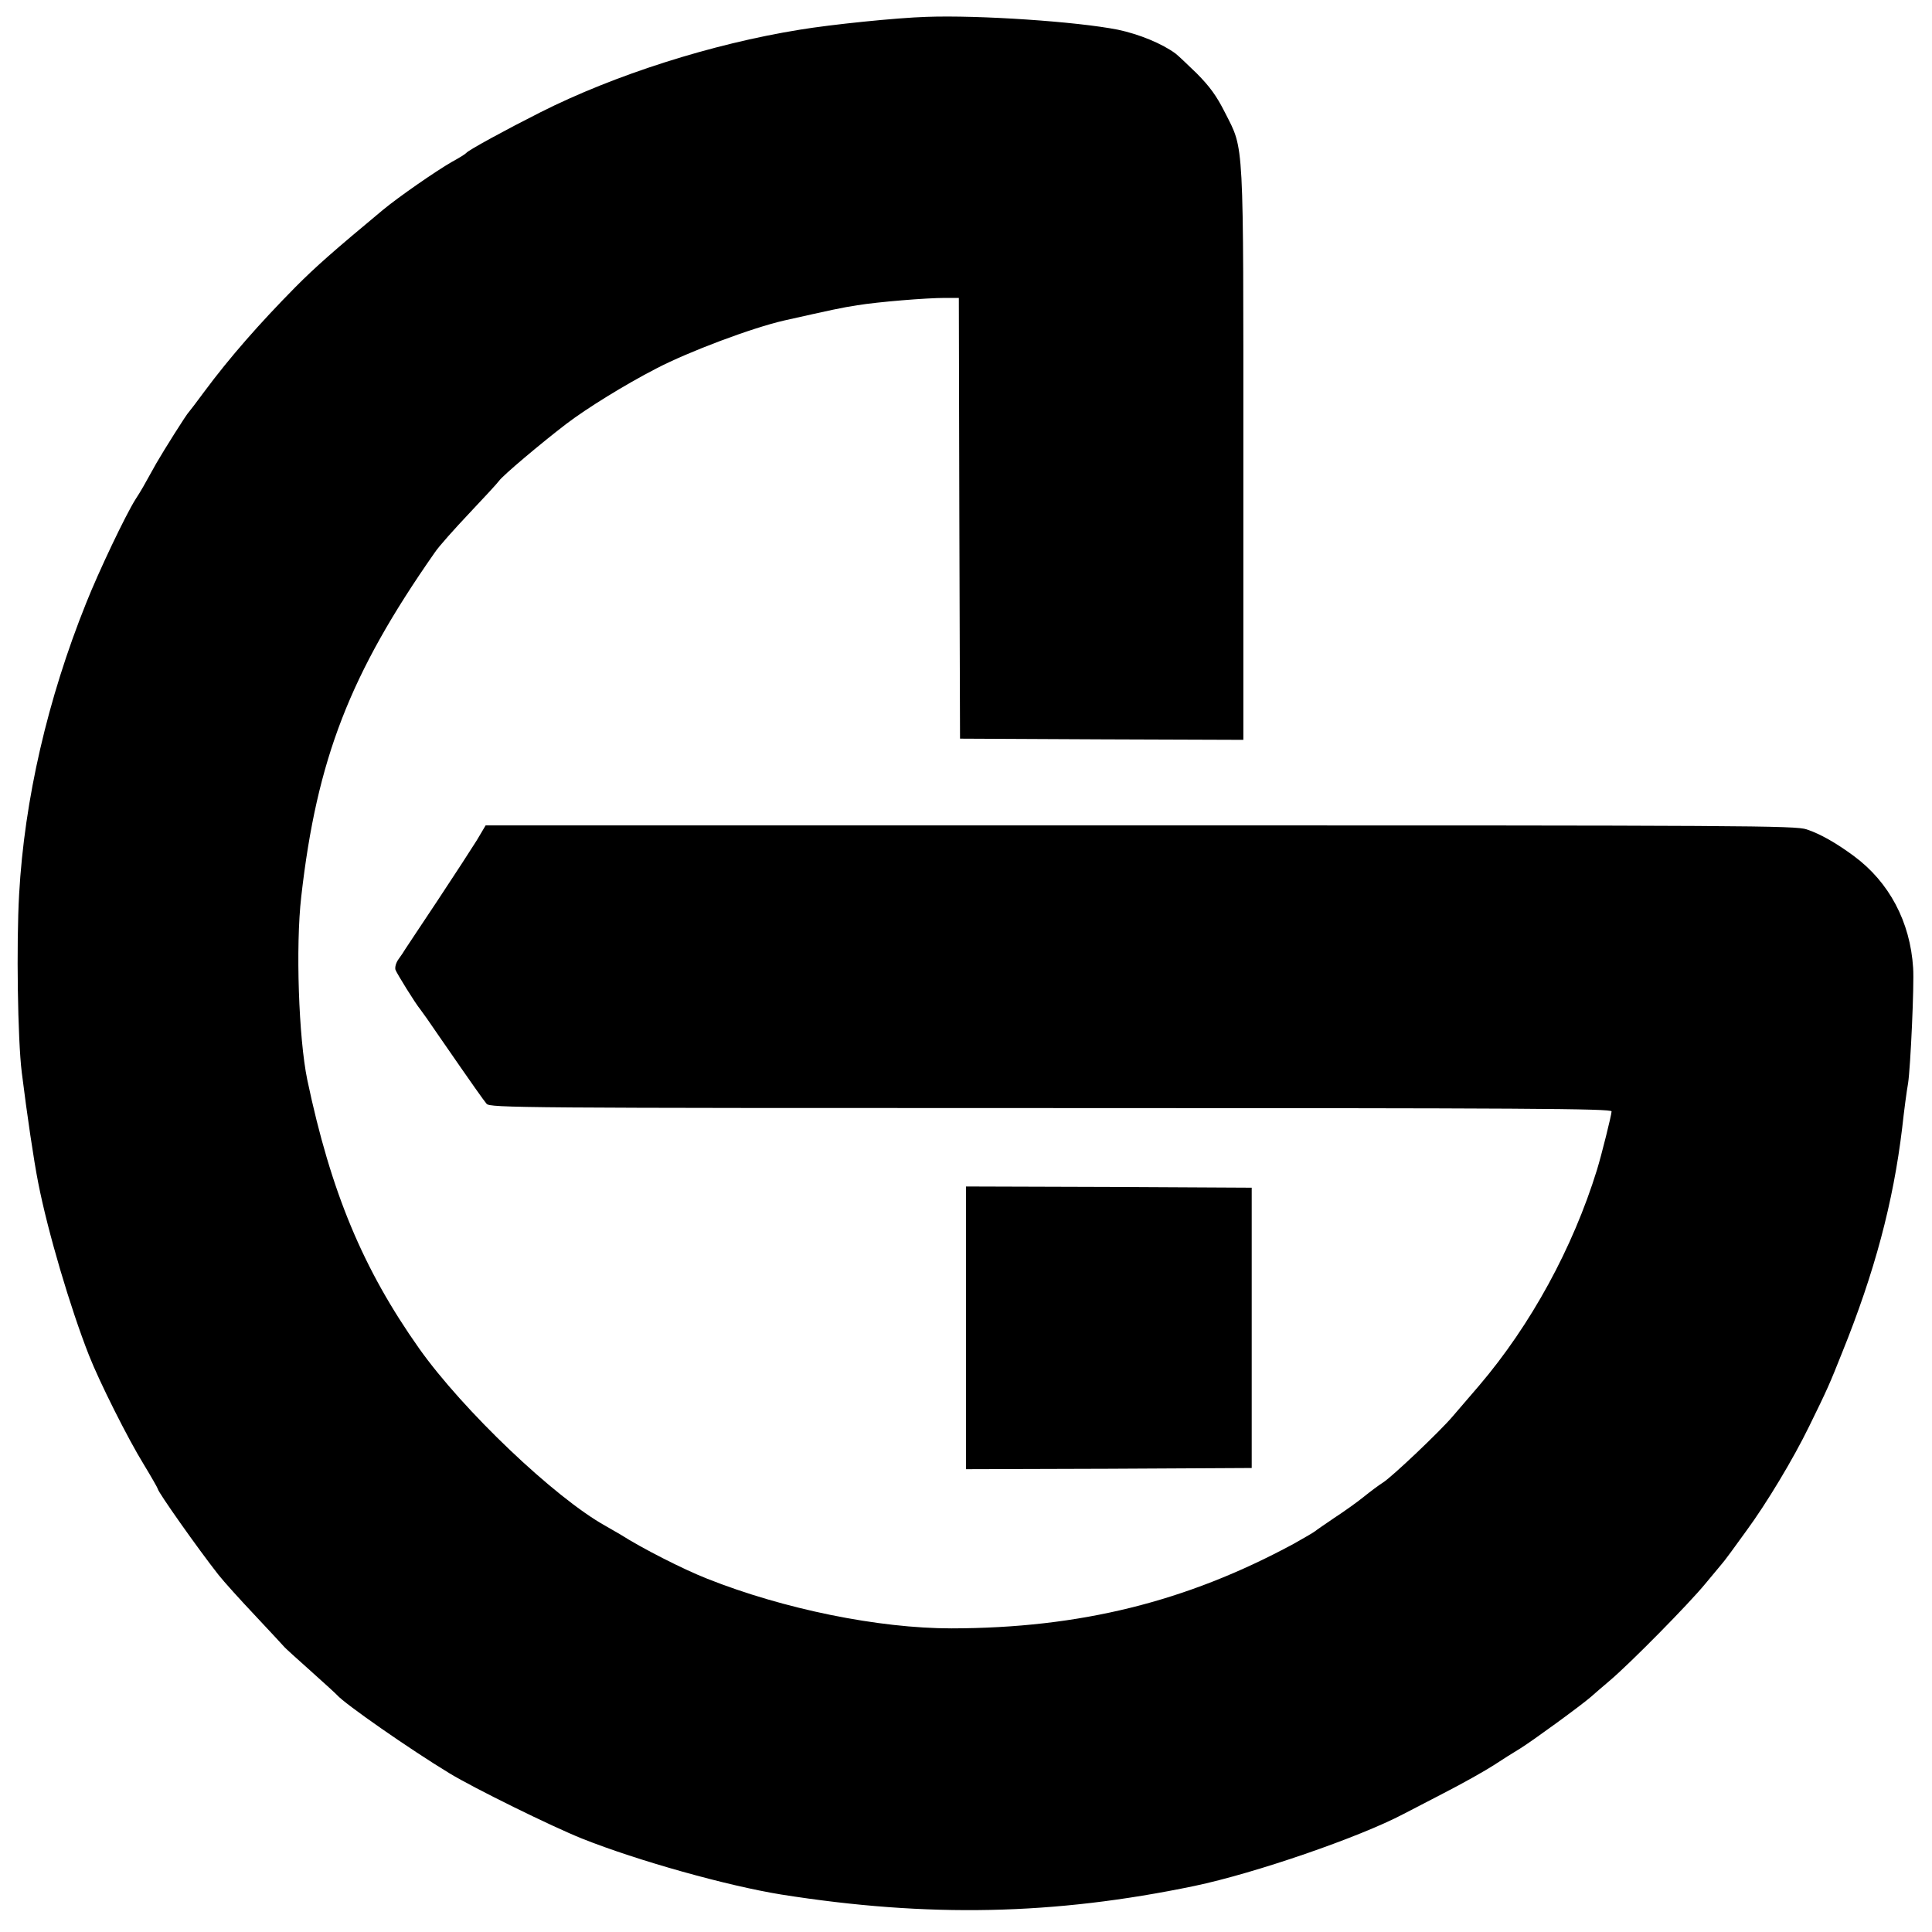
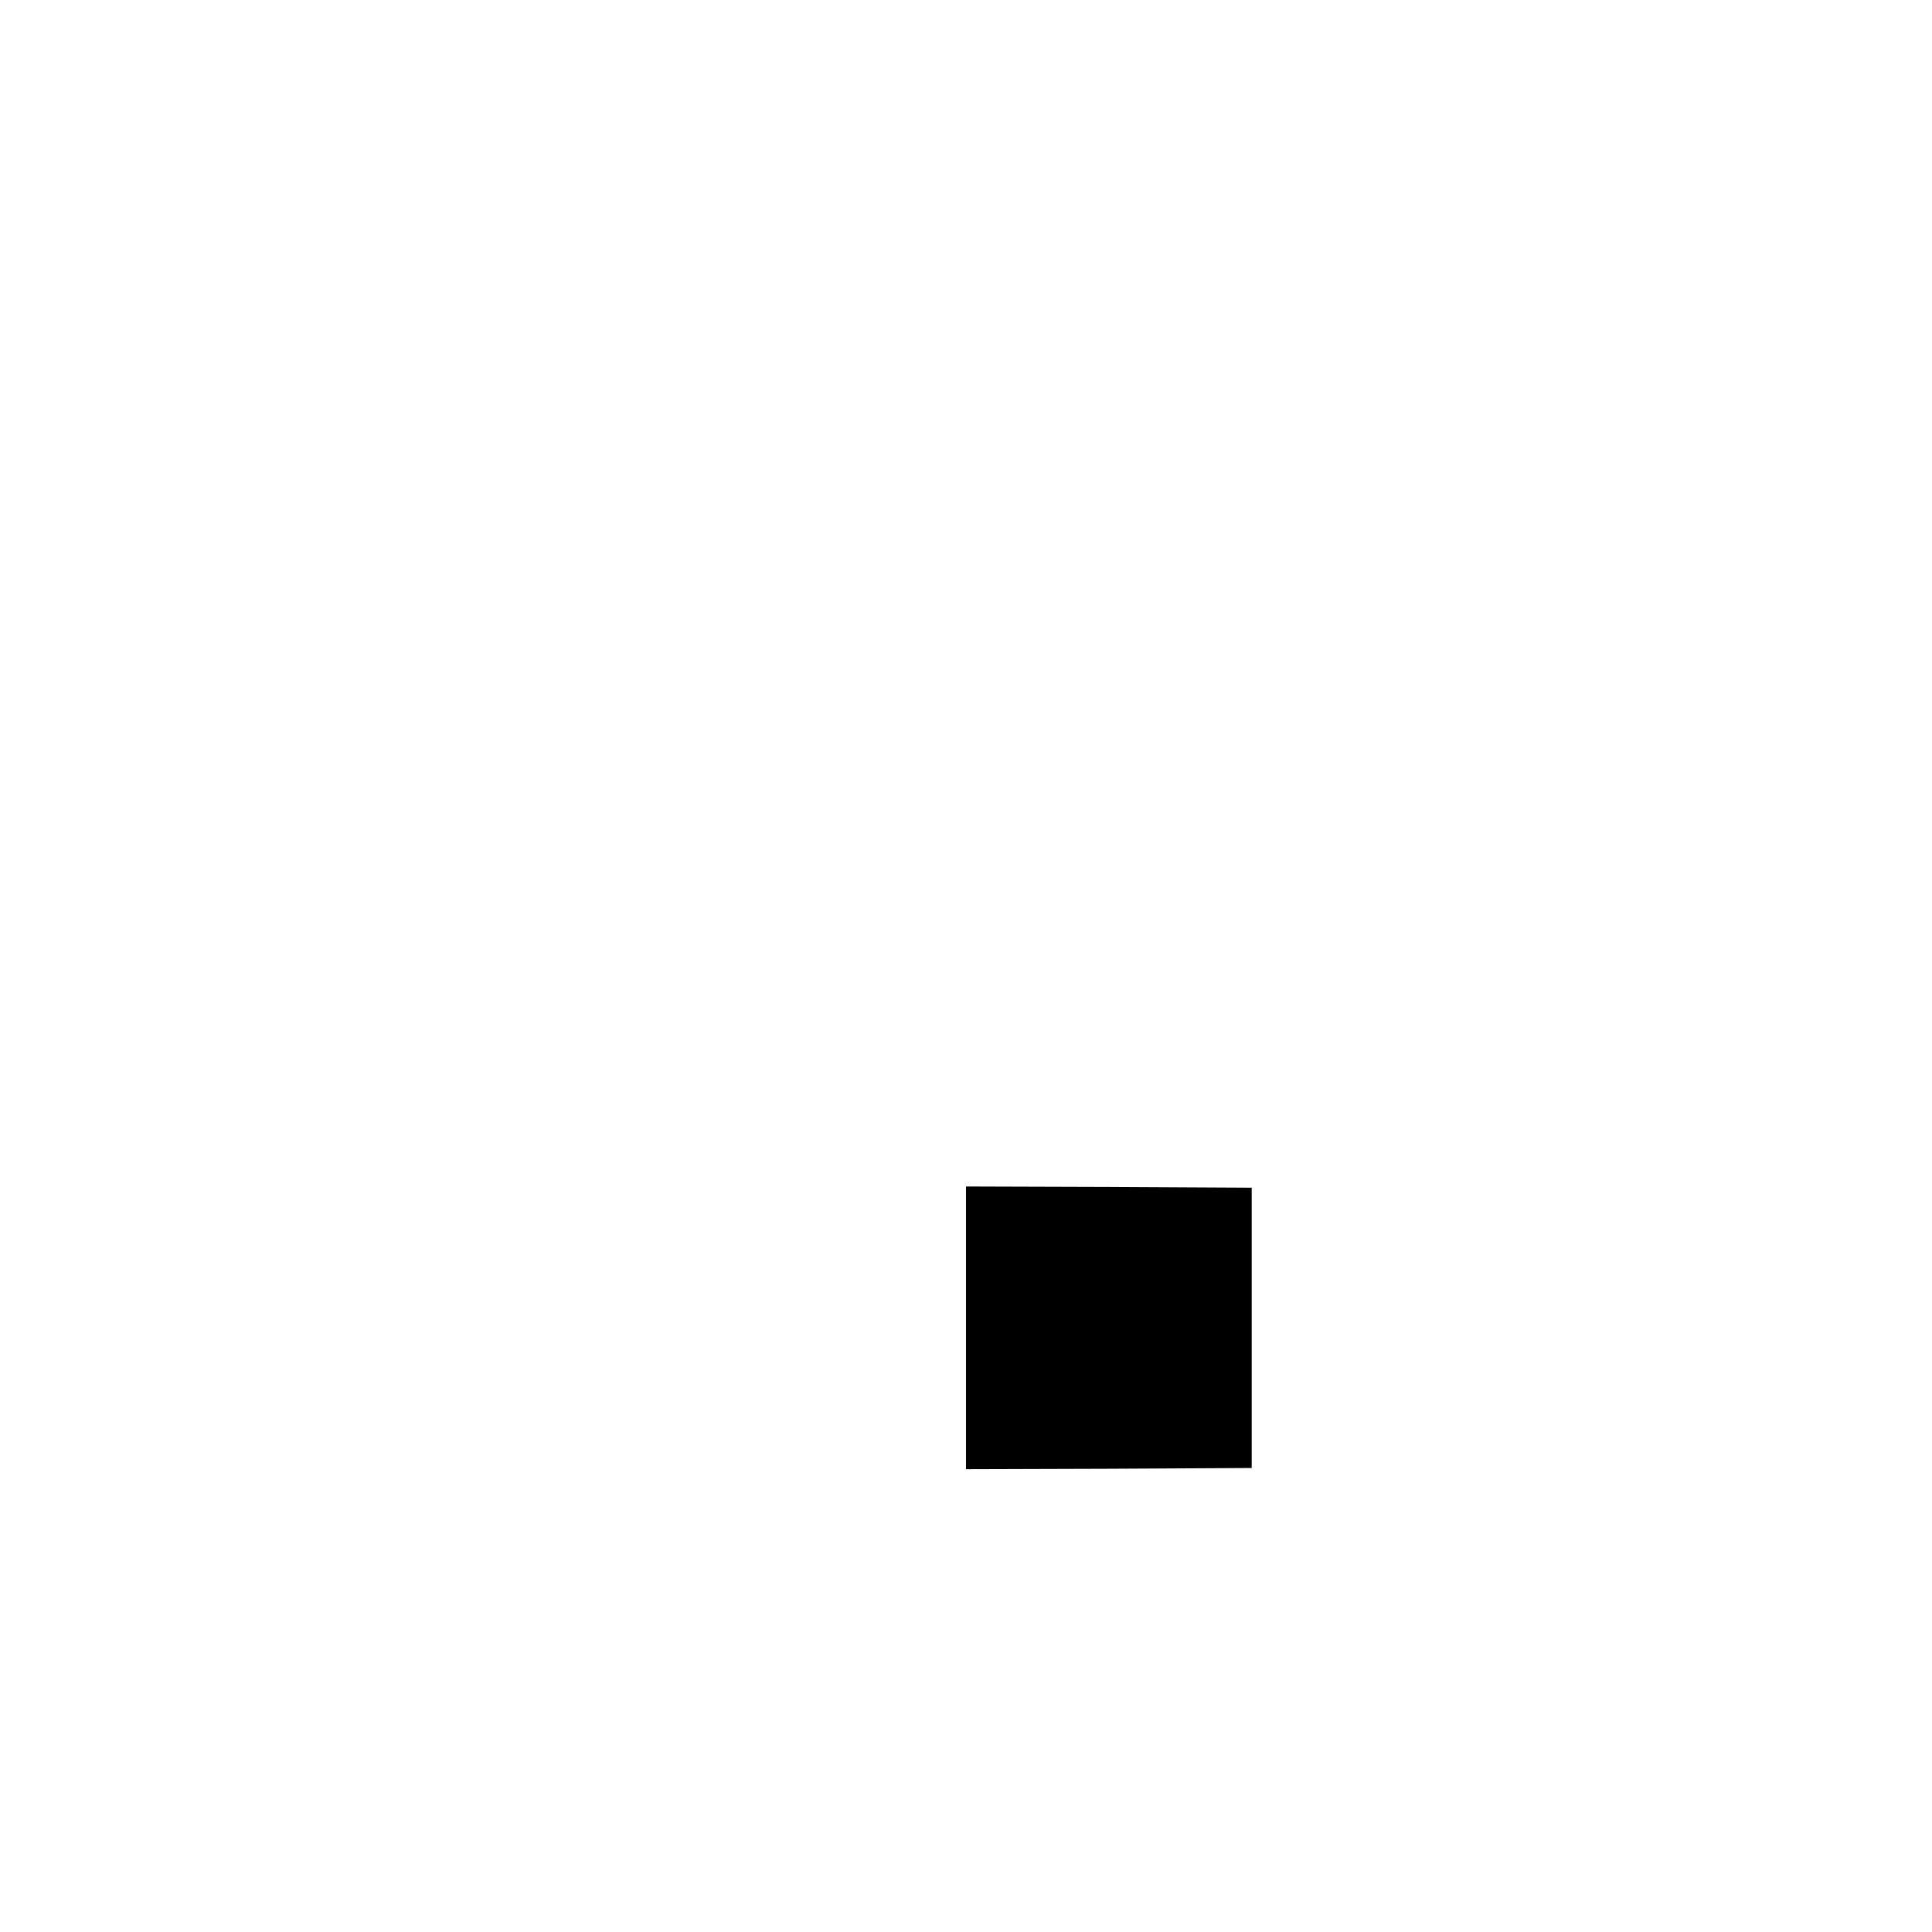
<svg xmlns="http://www.w3.org/2000/svg" width="120px" height="120px" viewBox="0 0 120 119" version="1.1">
  <g id="surface1">
-     <path style=" stroke:none;fill-rule:nonzero;fill:rgb(0%,0%,0%);fill-opacity:1;" d="M 57.551 0.547 C 55.691 0.605 51.637 1.02 49.68 1.344 C 44.199 2.227 38.152 4.16 33.562 6.477 C 31.426 7.555 29.094 8.824 28.961 9 C 28.914 9.062 28.516 9.312 28.055 9.562 C 27.074 10.125 24.758 11.73 23.777 12.543 C 20.746 15.066 19.633 16.039 18.34 17.34 C 16.113 19.598 14.273 21.691 12.684 23.832 C 12.207 24.48 11.777 25.043 11.734 25.086 C 11.598 25.203 10.16 27.492 9.711 28.273 C 8.883 29.766 8.777 29.957 8.422 30.504 C 7.797 31.492 6.133 34.988 5.348 36.965 C 2.957 42.914 1.516 49.156 1.188 55.043 C 1.012 58.141 1.098 64.074 1.352 66.109 C 1.68 68.738 2.094 71.555 2.375 72.973 C 2.969 76.012 4.367 80.734 5.523 83.672 C 6.164 85.309 7.945 88.867 8.941 90.477 C 9.414 91.258 9.801 91.938 9.801 91.98 C 9.801 92.156 12.297 95.699 13.574 97.32 C 13.887 97.719 14.926 98.871 15.875 99.875 C 16.812 100.879 17.629 101.75 17.672 101.809 C 17.719 101.867 18.445 102.531 19.309 103.297 C 20.168 104.066 20.895 104.73 20.941 104.789 C 21.402 105.32 25.441 108.141 27.922 109.645 C 29.422 110.559 34.277 112.949 36.164 113.703 C 39.609 115.074 45.148 116.625 48.52 117.172 C 57.652 118.617 65.48 118.453 74.184 116.641 C 77.941 115.855 84.445 113.613 87.18 112.168 C 87.297 112.109 88.41 111.531 89.629 110.898 C 90.863 110.266 92.273 109.469 92.777 109.141 C 93.281 108.805 94.023 108.344 94.41 108.109 C 95.199 107.621 98.227 105.41 98.82 104.891 C 99.031 104.699 99.551 104.258 99.98 103.891 C 101.227 102.84 104.895 99.121 105.922 97.867 C 106.441 97.25 106.887 96.703 106.93 96.656 C 106.977 96.613 107.227 96.289 107.496 95.922 C 107.762 95.551 108.191 94.961 108.461 94.594 C 109.723 92.879 111.371 90.137 112.367 88.098 C 113.512 85.766 113.645 85.457 114.414 83.523 C 116.438 78.523 117.594 74.168 118.145 69.578 C 118.262 68.516 118.426 67.262 118.516 66.773 C 118.664 65.801 118.902 60.664 118.828 59.617 C 118.648 56.754 117.34 54.289 115.145 52.668 C 114.043 51.855 113.062 51.297 112.219 51.016 C 111.535 50.777 108.477 50.766 70.828 50.766 L 30.164 50.766 L 29.613 51.695 C 29.301 52.195 28.219 53.863 27.191 55.414 C 26.168 56.945 25.262 58.32 25.172 58.453 C 25.098 58.586 24.906 58.867 24.758 59.07 C 24.594 59.293 24.52 59.574 24.562 59.734 C 24.652 59.973 25.812 61.848 26.109 62.199 C 26.184 62.289 26.719 63.043 27.297 63.898 C 29.438 66.996 30.016 67.809 30.223 68.059 C 30.43 68.309 32.289 68.324 65.273 68.324 C 94.914 68.324 100.098 68.355 100.098 68.531 C 100.098 68.738 99.477 71.23 99.191 72.16 C 97.691 77.016 95.078 81.797 91.871 85.562 C 91.293 86.238 90.551 87.094 90.223 87.48 C 89.449 88.395 86.465 91.227 85.902 91.582 C 85.664 91.73 85.129 92.129 84.727 92.453 C 84.312 92.793 83.48 93.383 82.871 93.781 C 82.262 94.195 81.727 94.562 81.684 94.605 C 81.637 94.652 81.043 95.004 80.348 95.391 C 73.691 98.988 67.086 100.629 59.094 100.641 C 54.562 100.641 48.684 99.445 43.93 97.559 C 42.43 96.969 39.875 95.668 38.512 94.797 C 38.332 94.695 37.93 94.461 37.617 94.281 C 34.457 92.527 28.754 87.094 26.035 83.258 C 22.543 78.316 20.555 73.547 19.086 66.57 C 18.551 63.984 18.355 58.289 18.711 55.191 C 19.68 46.66 21.727 41.363 27 33.824 C 27.254 33.438 28.234 32.348 29.152 31.375 C 30.059 30.414 30.906 29.5 30.996 29.367 C 31.234 29.027 33.578 27.051 35.199 25.809 C 36.461 24.852 38.793 23.406 40.766 22.387 C 42.773 21.34 46.707 19.863 48.711 19.406 C 51.742 18.727 52.277 18.609 53.242 18.461 C 54.504 18.254 57.52 18.004 58.691 18.004 L 59.555 18.004 L 59.586 31.684 L 59.629 45.379 L 68.438 45.422 L 77.227 45.453 L 77.227 27.832 C 77.227 7.867 77.289 8.867 76.086 6.492 C 75.551 5.43 75.133 4.871 74.332 4.059 C 73.754 3.496 73.16 2.938 73.023 2.832 C 72.191 2.215 70.766 1.625 69.43 1.344 C 66.891 0.84 60.801 0.43 57.551 0.547 Z M 57.551 0.547 " />
    <path style=" stroke:none;fill-rule:nonzero;fill:rgb(0%,0%,0%);fill-opacity:1;" d="M 60 81.977 L 60 90.754 L 68.883 90.727 L 77.746 90.68 L 77.746 73.27 L 68.883 73.223 L 60 73.195 Z M 60 81.977 " />
  </g>
</svg>